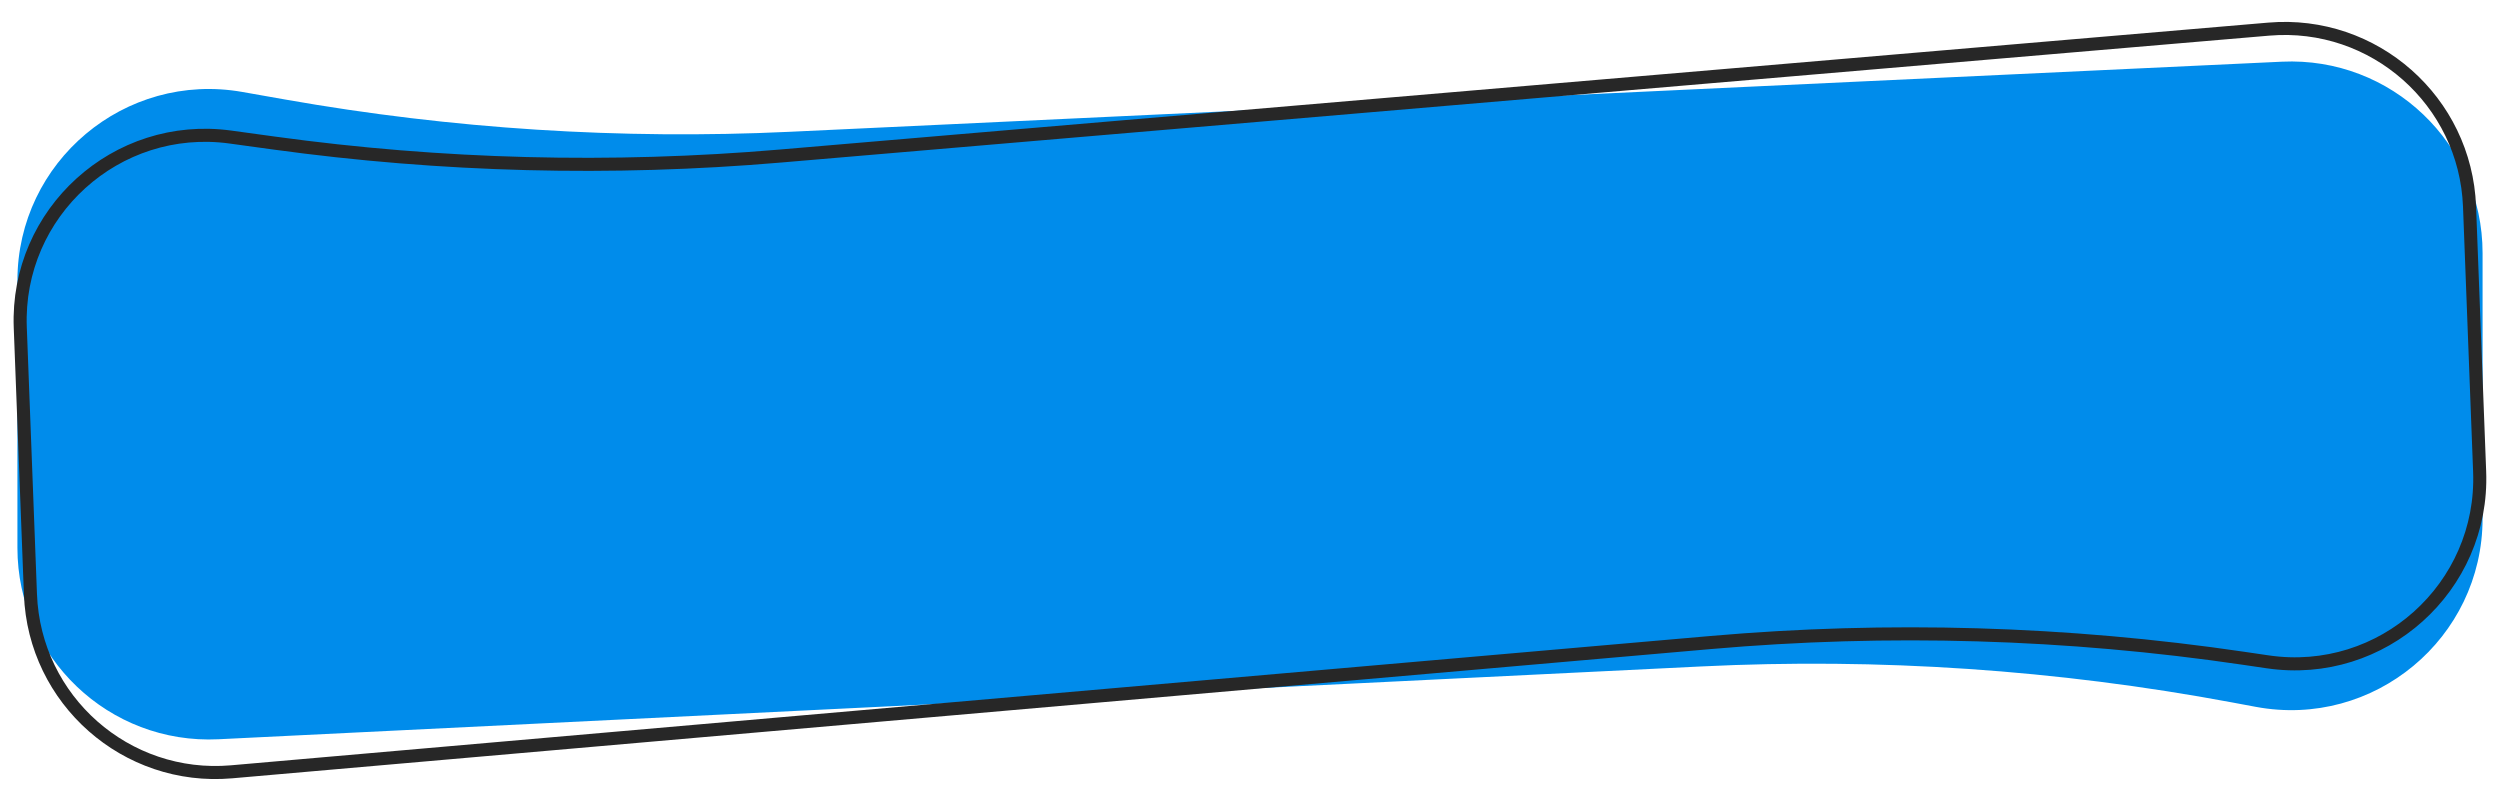
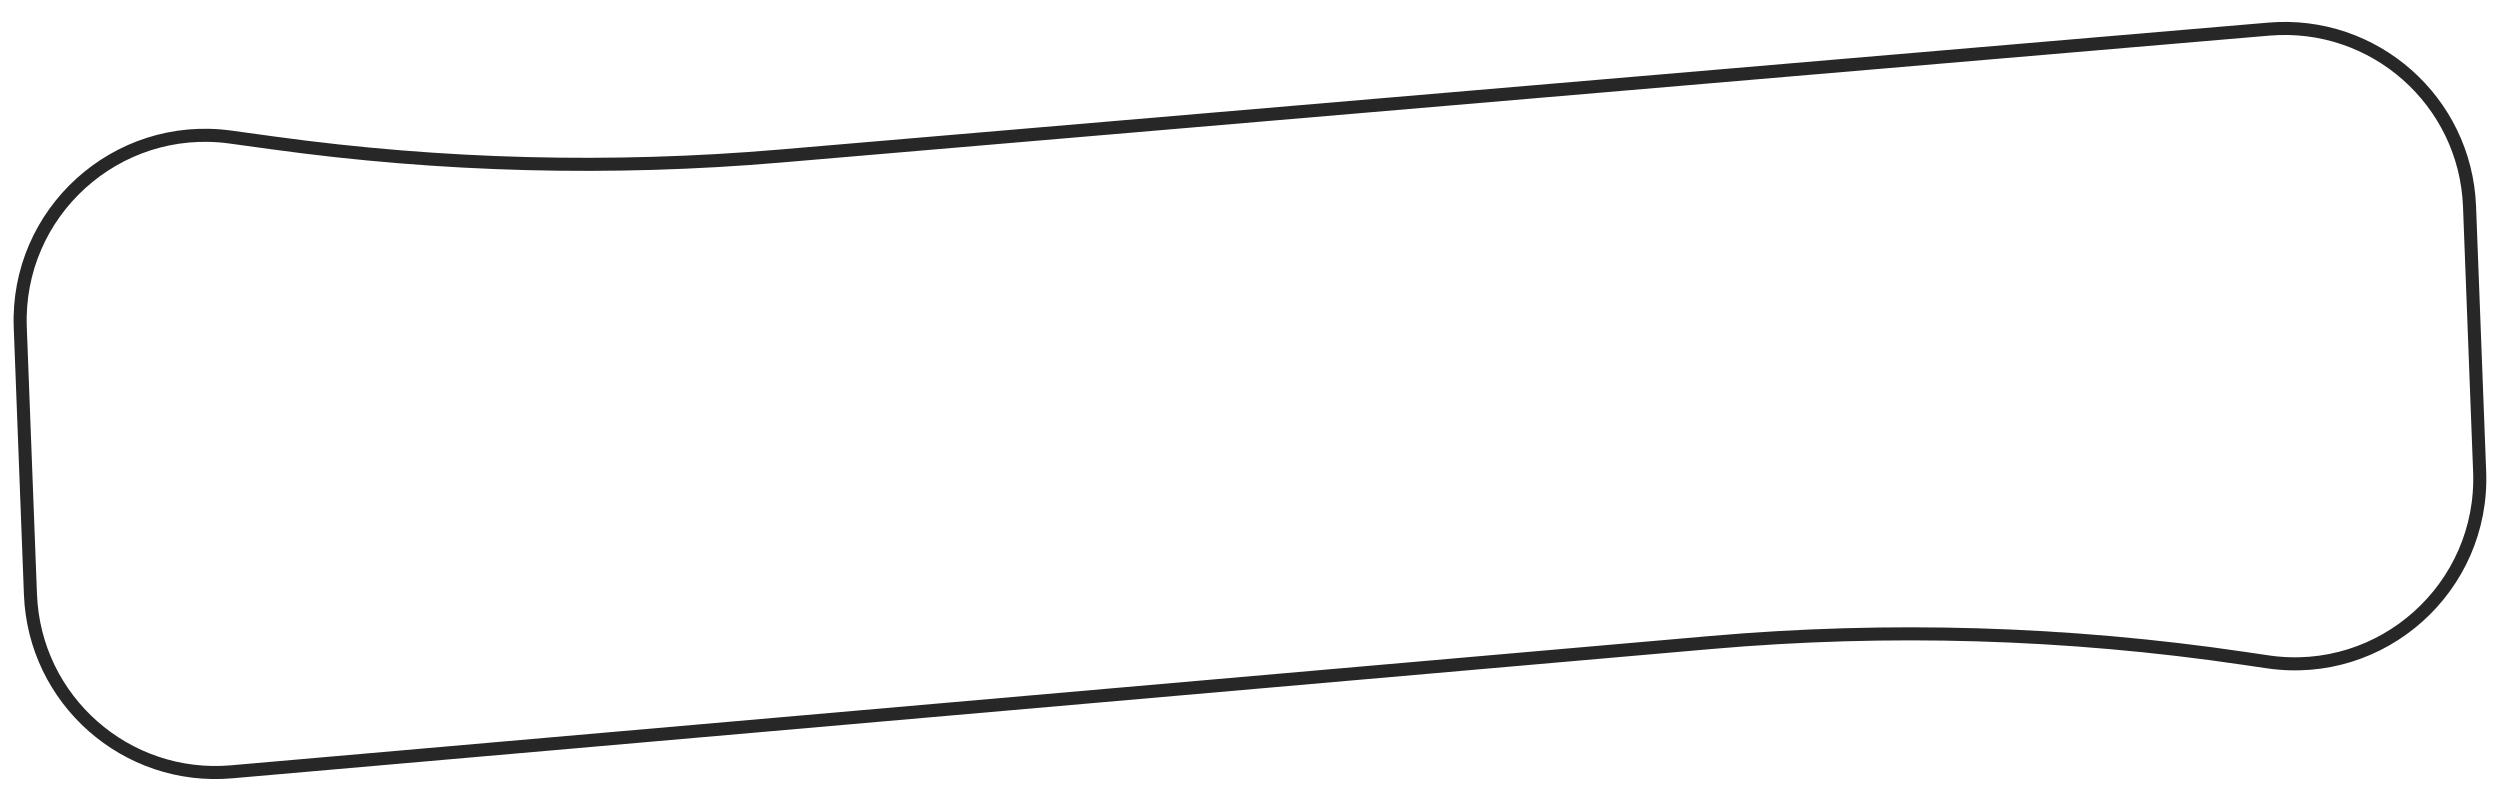
<svg xmlns="http://www.w3.org/2000/svg" width="287" height="92" viewBox="0 0 287 92" fill="none">
-   <path d="M2 32.222C2 18.543 14.352 8.18 27.823 10.557L32.792 11.434C51.872 14.801 71.266 16.041 90.619 15.132L261.968 7.082C274.509 6.493 285 16.502 285 29.058V59.519C285 73.285 272.5 83.67 258.968 81.147L256.194 80.629C236.133 76.889 215.705 75.506 195.323 76.507L25.079 84.867C12.52 85.483 2 75.467 2 62.893V32.222Z" fill="#008CEB" />
  <path d="M283.502 23.707L284.663 54.146C285.17 67.433 273.487 77.916 260.333 75.979L257.541 75.568C237.295 72.586 216.769 71.981 196.383 73.762L26.581 88.604C14.482 89.661 3.959 80.381 3.496 68.244L2.327 37.596C1.824 24.392 13.364 13.935 26.455 15.734L31.453 16.421C50.703 19.066 70.186 19.568 89.545 17.917L260.462 3.343C272.546 2.313 283.04 11.588 283.502 23.707Z" stroke="#272727" stroke-width="1.5" />
</svg>